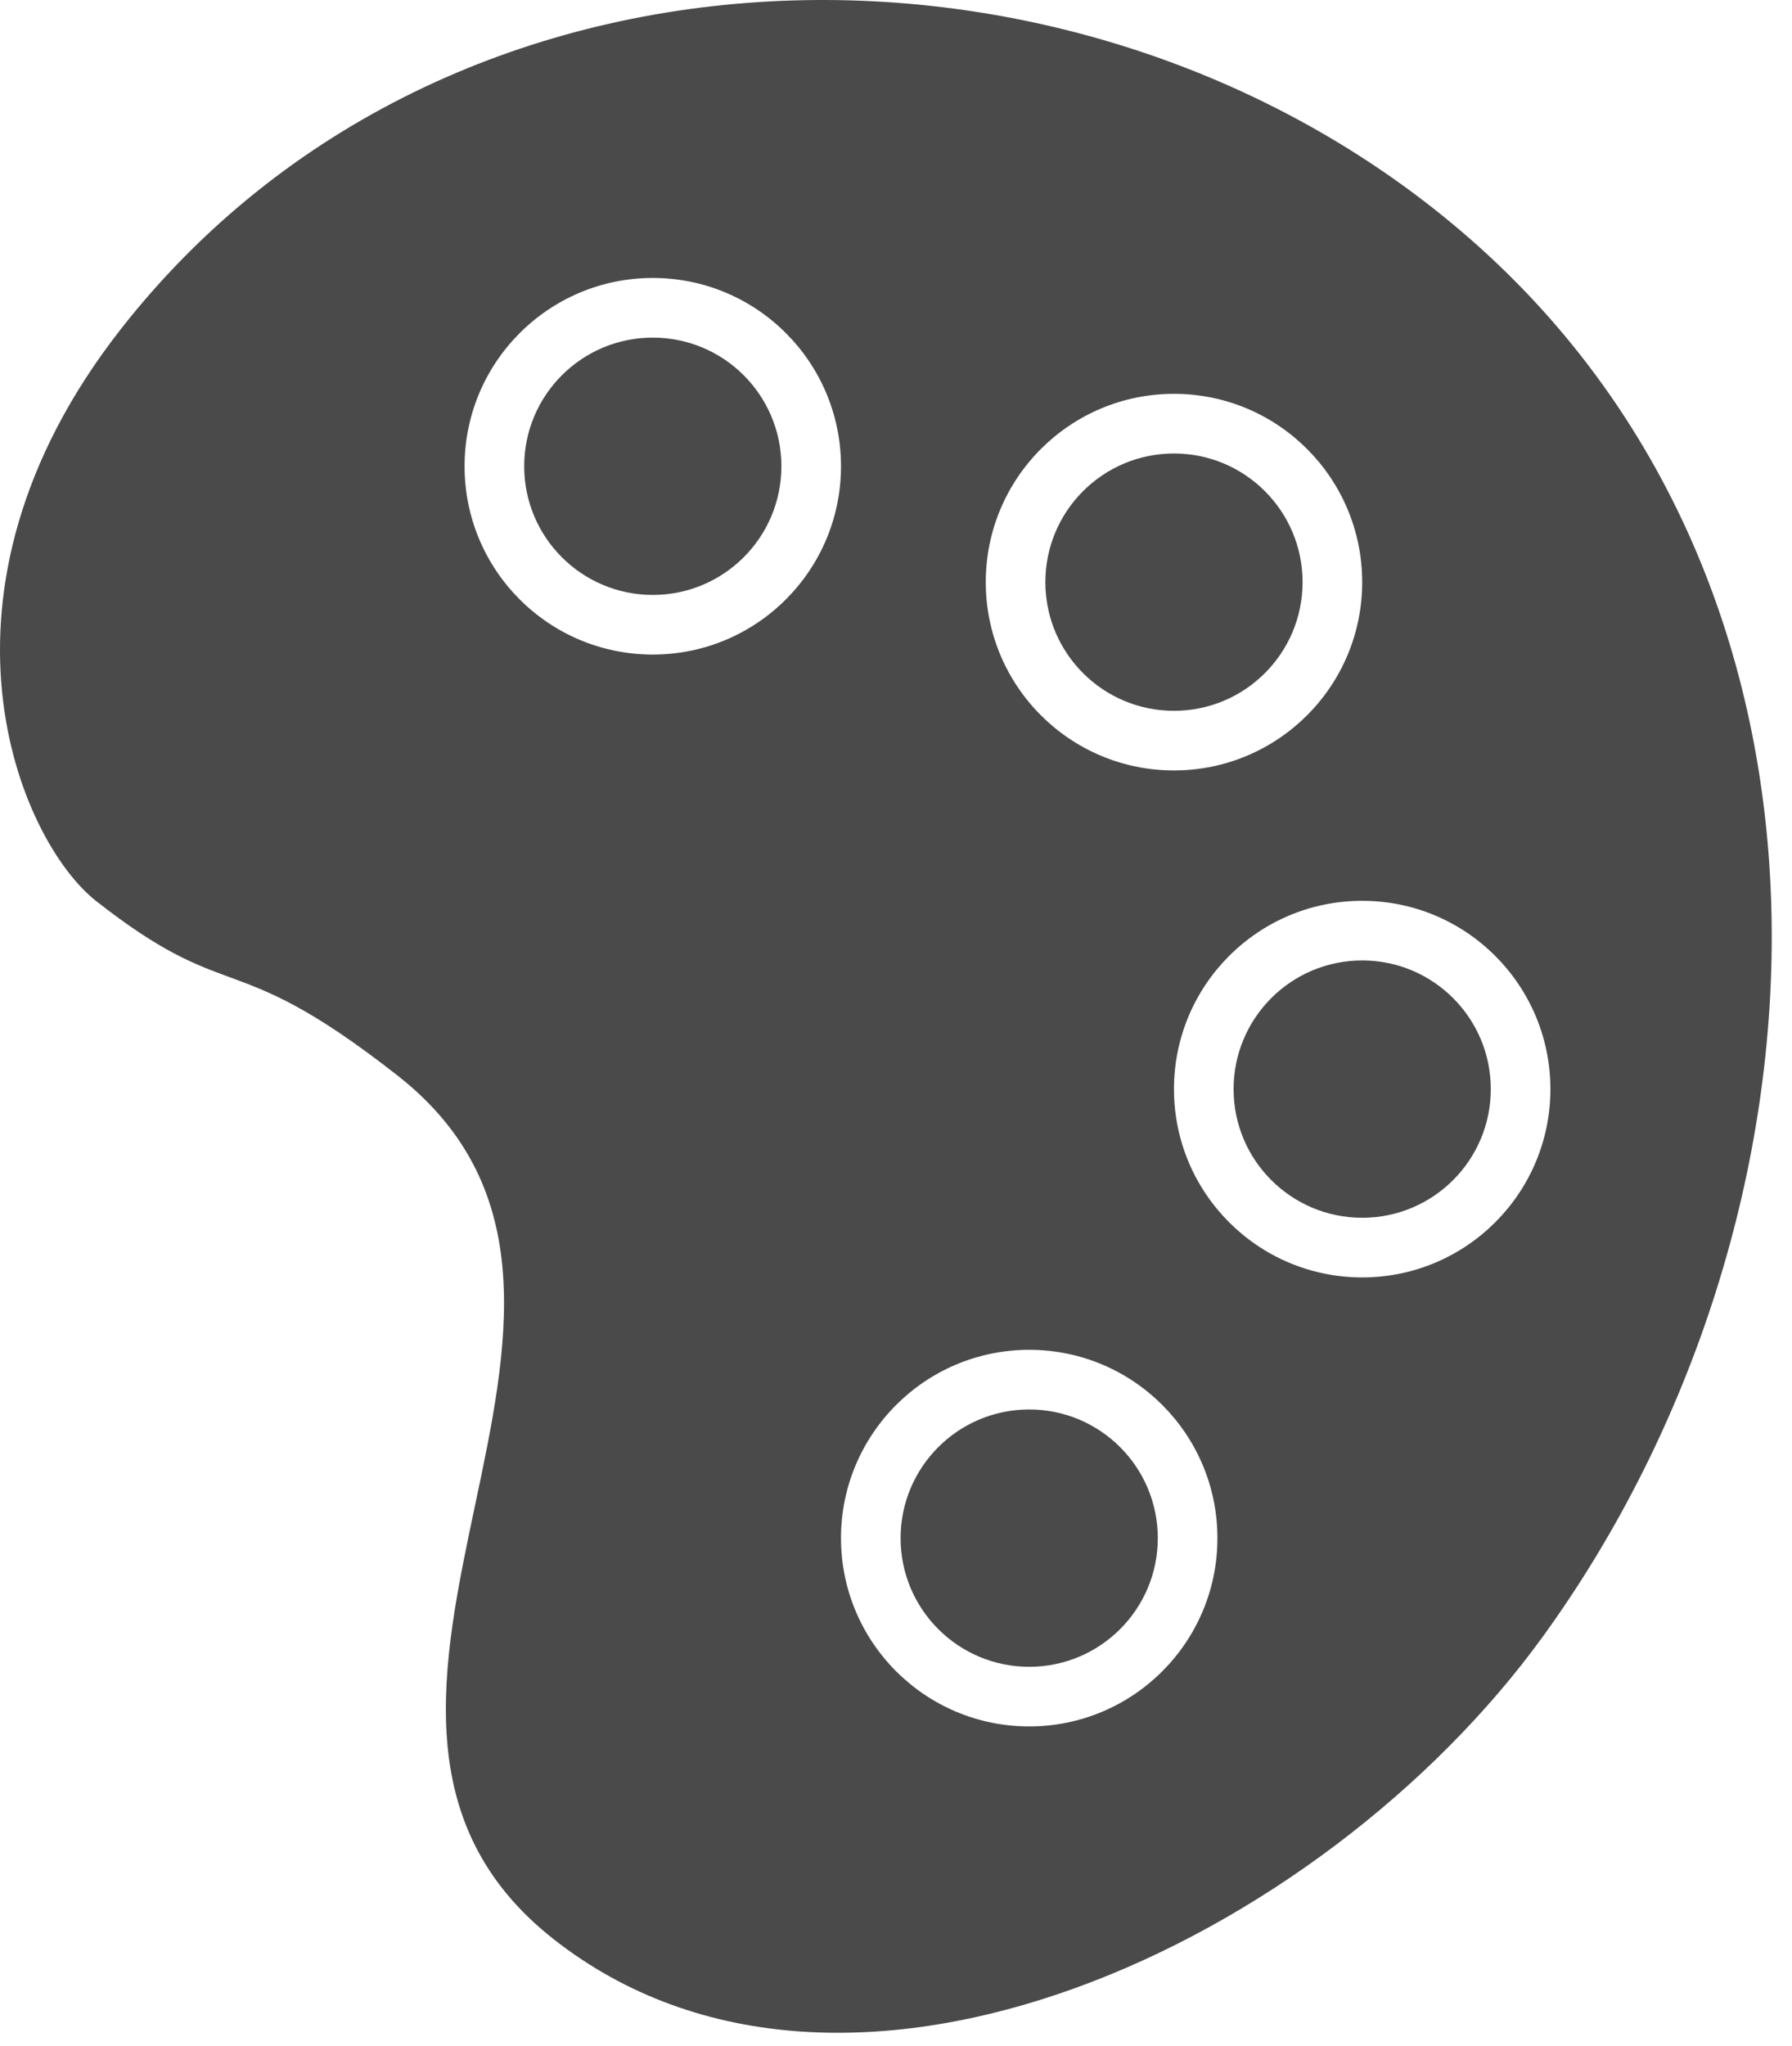
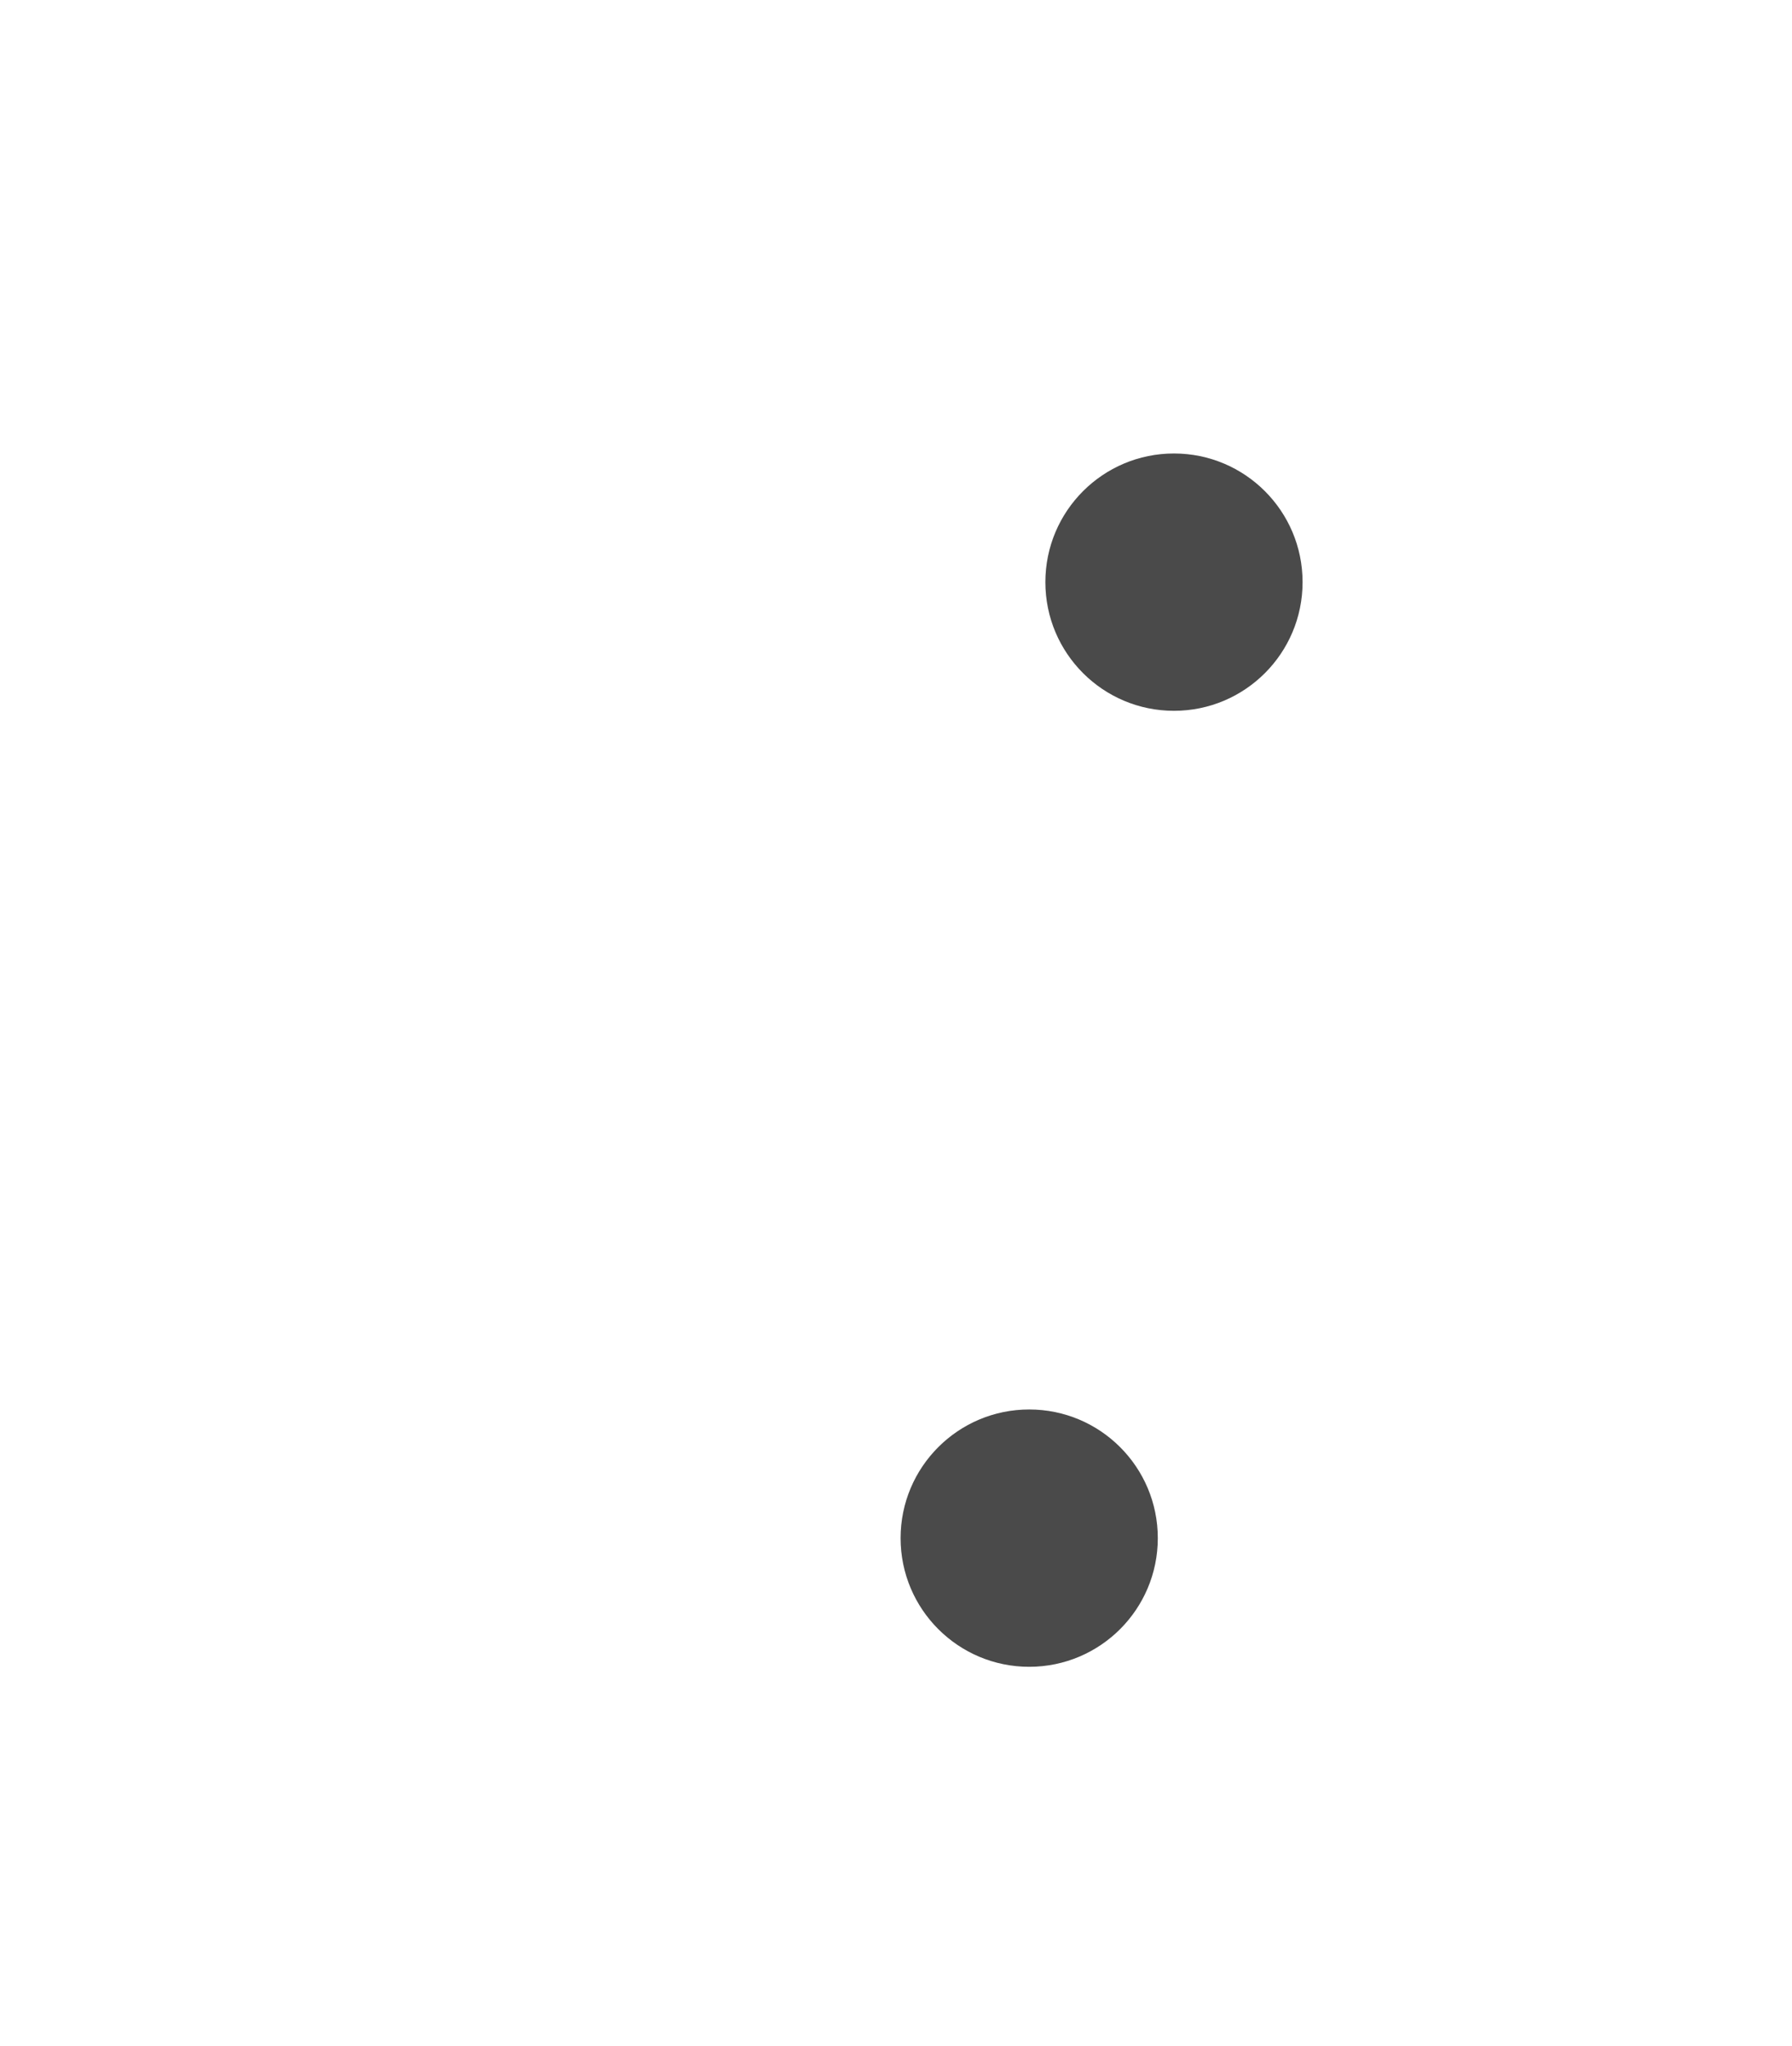
<svg xmlns="http://www.w3.org/2000/svg" width="85" height="97" viewBox="0 0 85 97" fill="none">
-   <path d="M30.964 28.206C34.333 28.206 37.064 25.475 37.064 22.106C37.064 18.737 34.333 16.006 30.964 16.006C27.595 16.006 24.864 18.737 24.864 22.106C24.864 25.475 27.595 28.206 30.964 28.206Z" fill="#4A4A4A" />
  <path d="M61.785 27.6C61.785 30.969 59.054 33.7 55.685 33.7C52.316 33.7 49.585 30.969 49.585 27.6C49.585 24.231 52.316 21.5 55.685 21.5C59.054 21.5 61.785 24.231 61.785 27.6Z" fill="#4A4A4A" />
-   <path d="M64.613 57.735C67.982 57.735 70.713 55.004 70.713 51.635C70.713 48.266 67.982 45.535 64.613 45.535C61.244 45.535 58.513 48.266 58.513 51.635C58.513 55.004 61.244 57.735 64.613 57.735Z" fill="#4A4A4A" />
  <path d="M54.918 72.924C54.918 76.293 52.187 79.024 48.818 79.024C45.449 79.024 42.718 76.293 42.718 72.924C42.718 69.555 45.449 66.824 48.818 66.824C52.187 66.824 54.918 69.555 54.918 72.924Z" fill="#4A4A4A" />
-   <path fill-rule="evenodd" clip-rule="evenodd" d="M73.169 77.609C62.7 92.039 40.124 102.8 26.275 91.949C19.335 86.511 20.934 78.939 22.53 71.384C24.119 63.863 25.705 56.358 18.856 50.991C14.688 47.725 12.741 47.009 10.894 46.329C9.226 45.716 7.639 45.132 4.572 42.729C0.911 39.861 -4.087 28.135 5.734 15.6C21.18 -4.112 51.078 -4.553 69.294 10.949C89.068 27.779 87.509 57.844 73.169 77.609ZM30.964 31.033C35.894 31.033 39.891 27.037 39.891 22.106C39.891 17.175 35.894 13.178 30.964 13.178C26.033 13.178 22.036 17.175 22.036 22.106C22.036 27.037 26.033 31.033 30.964 31.033ZM64.613 27.6C64.613 32.53 60.616 36.527 55.685 36.527C50.755 36.527 46.758 32.53 46.758 27.6C46.758 22.669 50.755 18.672 55.685 18.672C60.616 18.672 64.613 22.669 64.613 27.6ZM64.613 60.563C69.543 60.563 73.54 56.566 73.54 51.635C73.54 46.705 69.543 42.708 64.613 42.708C59.682 42.708 55.685 46.705 55.685 51.635C55.685 56.566 59.682 60.563 64.613 60.563ZM57.746 72.924C57.746 77.855 53.749 81.851 48.818 81.851C43.888 81.851 39.891 77.855 39.891 72.924C39.891 67.993 43.888 63.996 48.818 63.996C53.749 63.996 57.746 67.993 57.746 72.924Z" fill="#4A4A4A" />
</svg>